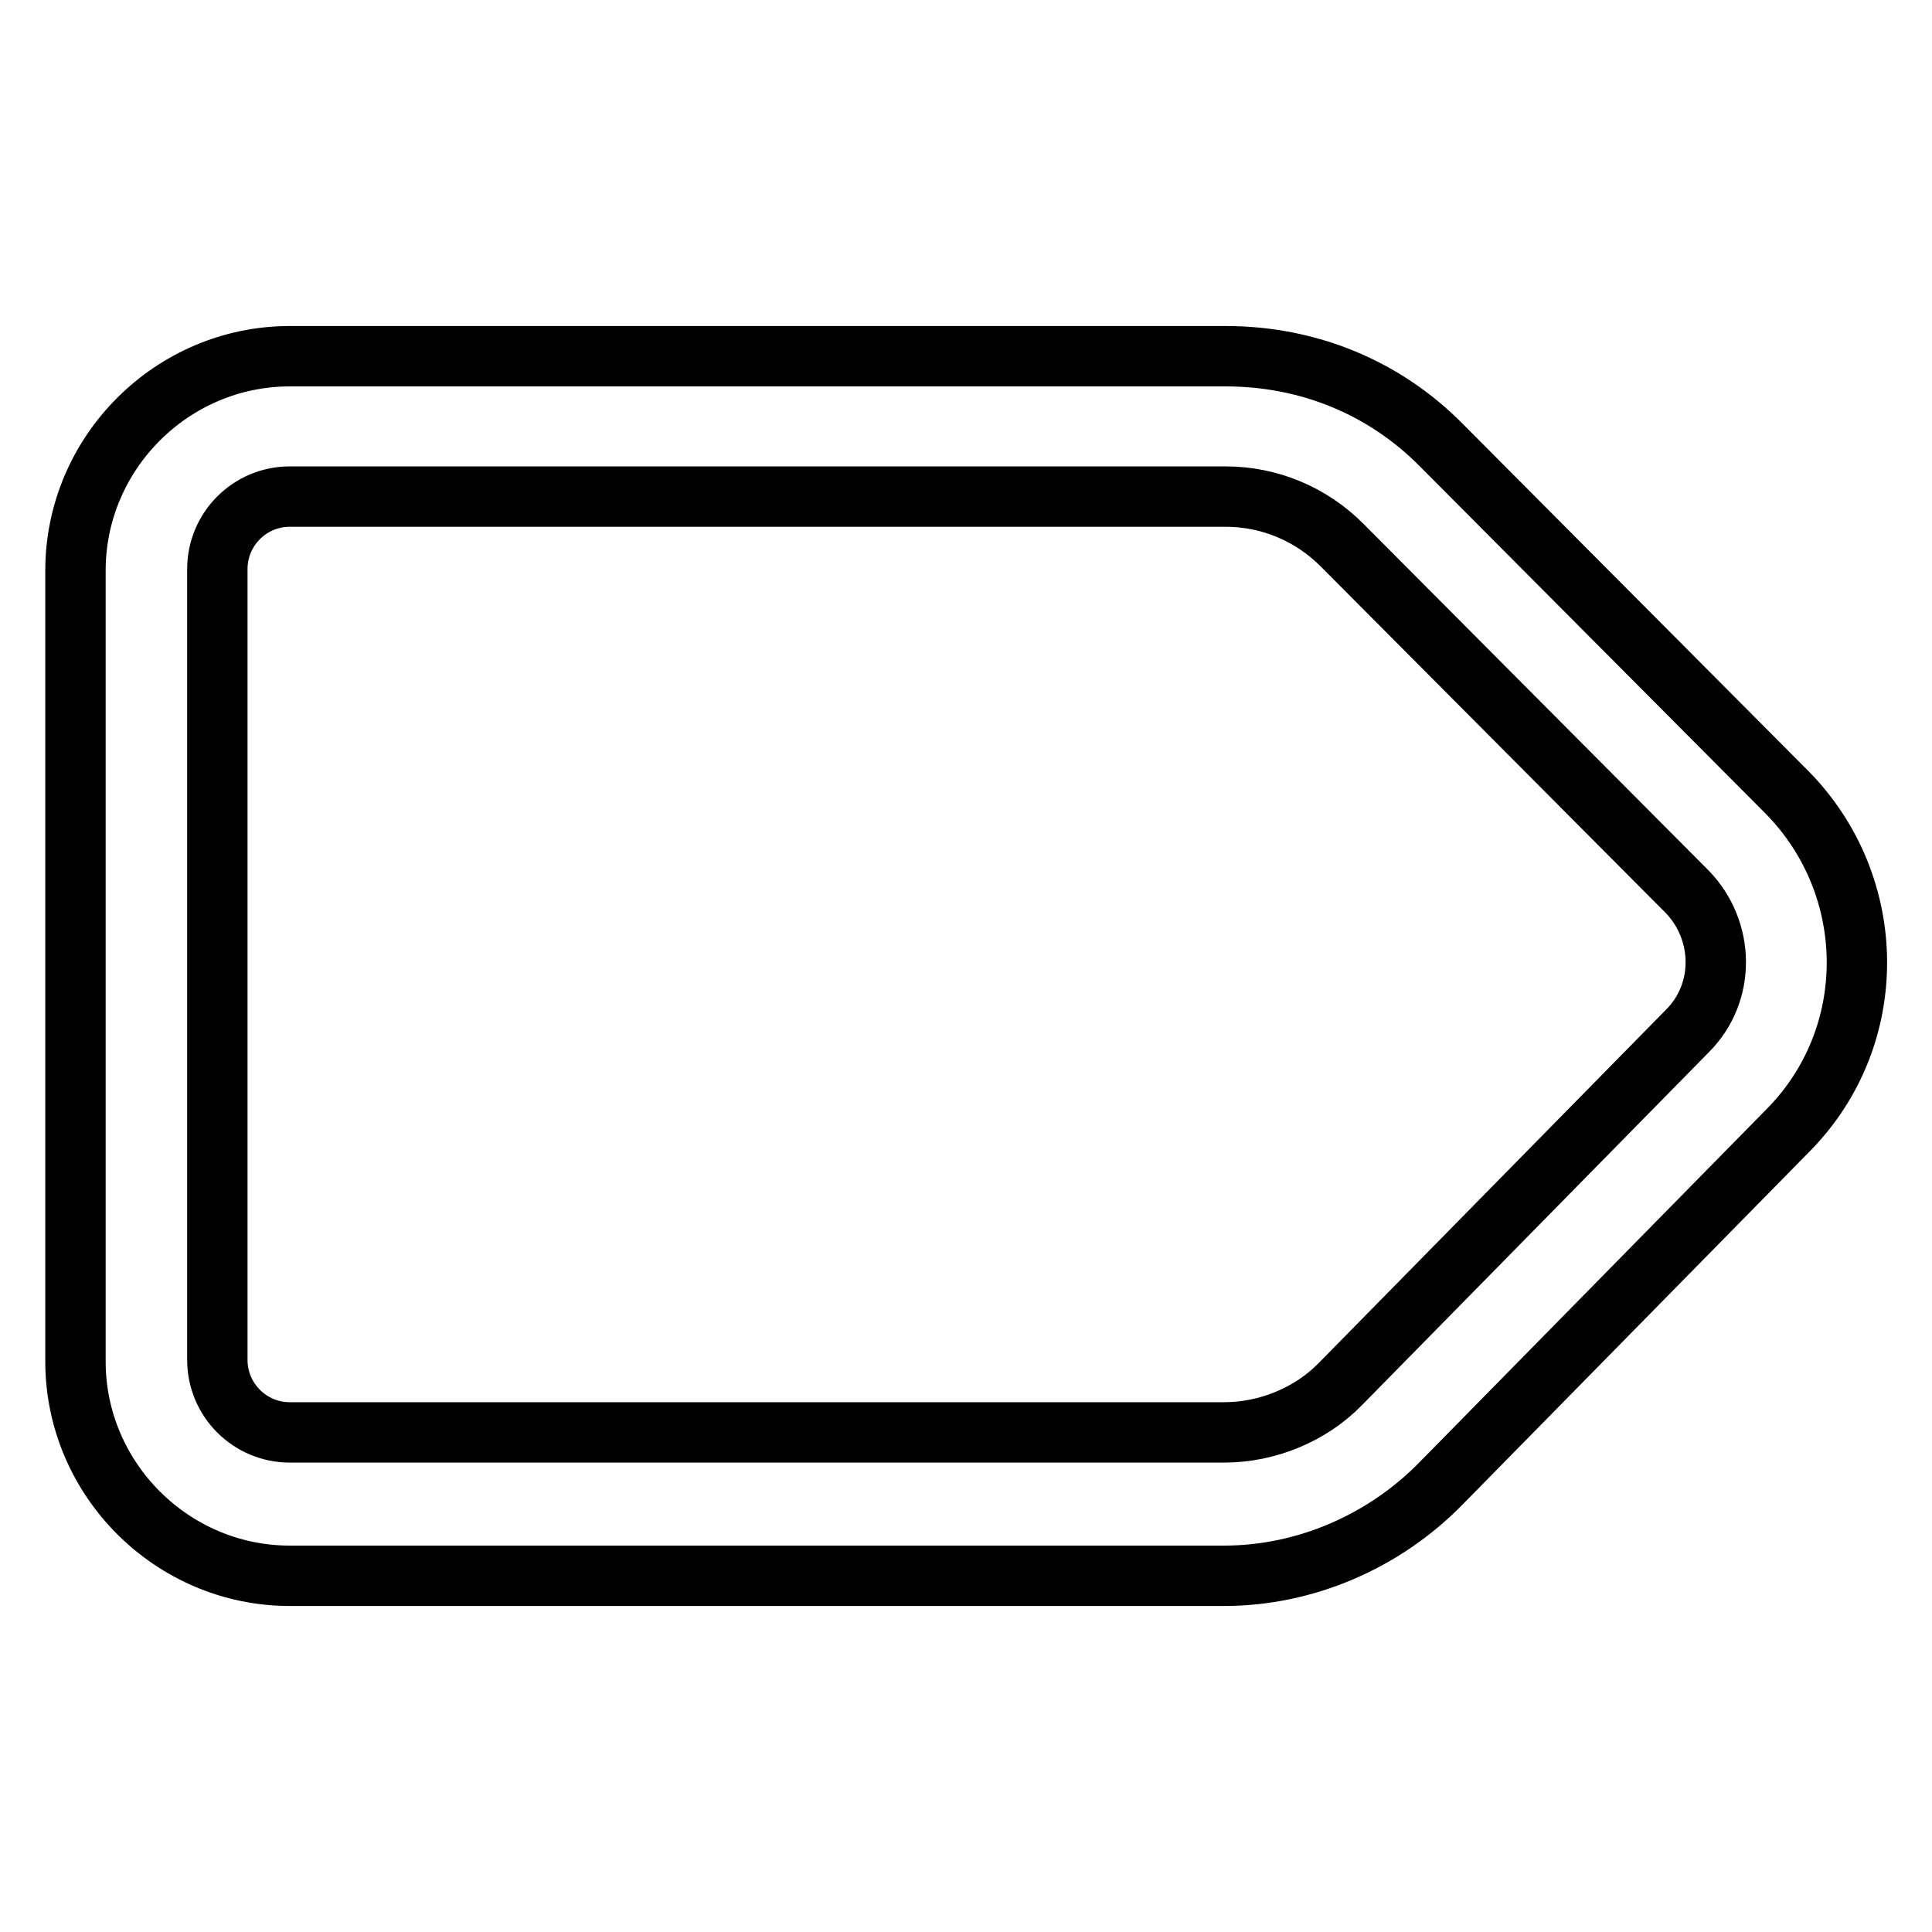
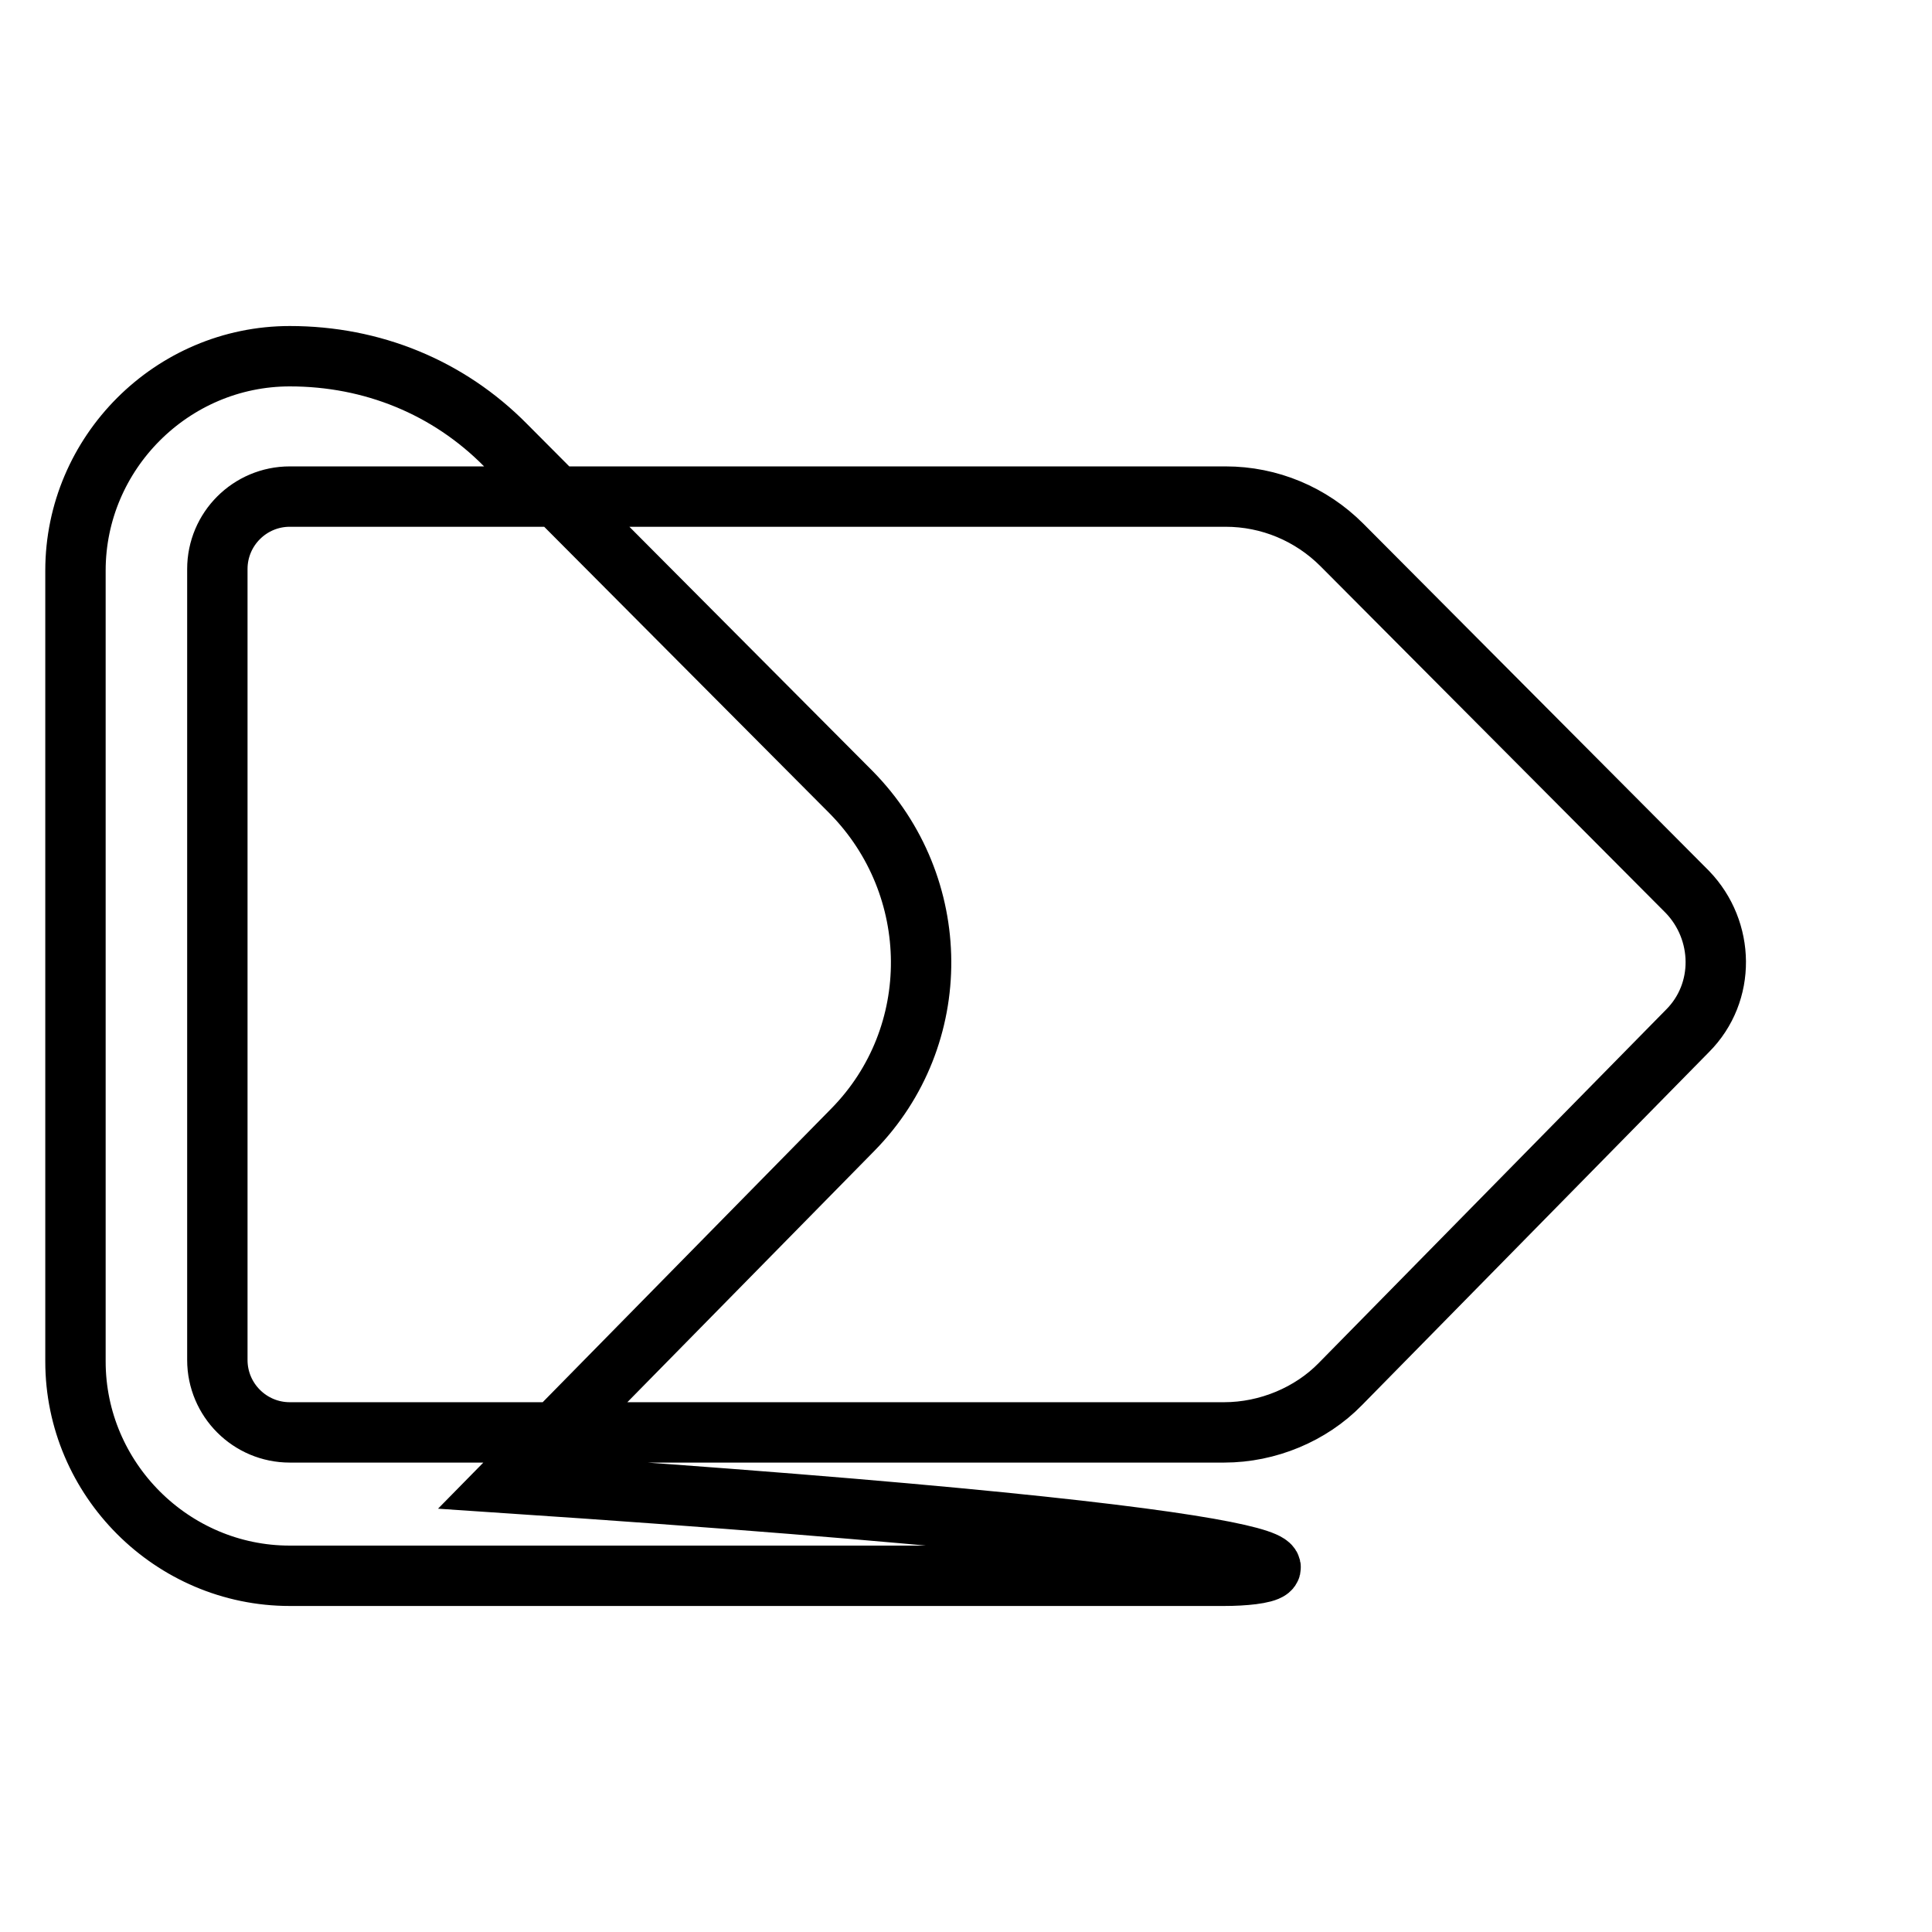
<svg xmlns="http://www.w3.org/2000/svg" version="1.1" x="0px" y="0px" viewBox="0 0 256 256" enable-background="new 0 0 256 256" xml:space="preserve">
  <g>
-     <path stroke-width="8" fill-opacity="0" stroke="#000000" d="M162.2,208.8H38.4C22.8,208.8,10,196,10,180.4V75.6C10,60,22.8,47.2,38.4,47.2h124c10.9,0,21,4.1,28.6,11.8 l45.8,46c12.2,12.4,12.4,32.3,0.2,44.7l-46,46.8C183.4,204.3,172.9,208.8,162.2,208.8z M38.4,65.8c-5.3,0-9.6,4.3-9.6,9.6v104.8 c0,5.3,4.3,9.6,9.6,9.6h123.8c5.8,0,11.5-2.4,15.4-6.4l46-46.8c5.1-5.1,4.9-13.3,0-18.4l-45.8-46c-4.1-4.1-9.6-6.4-15.4-6.4H38.4z" />
+     <path stroke-width="8" fill-opacity="0" stroke="#000000" d="M162.2,208.8H38.4C22.8,208.8,10,196,10,180.4V75.6C10,60,22.8,47.2,38.4,47.2c10.9,0,21,4.1,28.6,11.8 l45.8,46c12.2,12.4,12.4,32.3,0.2,44.7l-46,46.8C183.4,204.3,172.9,208.8,162.2,208.8z M38.4,65.8c-5.3,0-9.6,4.3-9.6,9.6v104.8 c0,5.3,4.3,9.6,9.6,9.6h123.8c5.8,0,11.5-2.4,15.4-6.4l46-46.8c5.1-5.1,4.9-13.3,0-18.4l-45.8-46c-4.1-4.1-9.6-6.4-15.4-6.4H38.4z" />
  </g>
</svg>